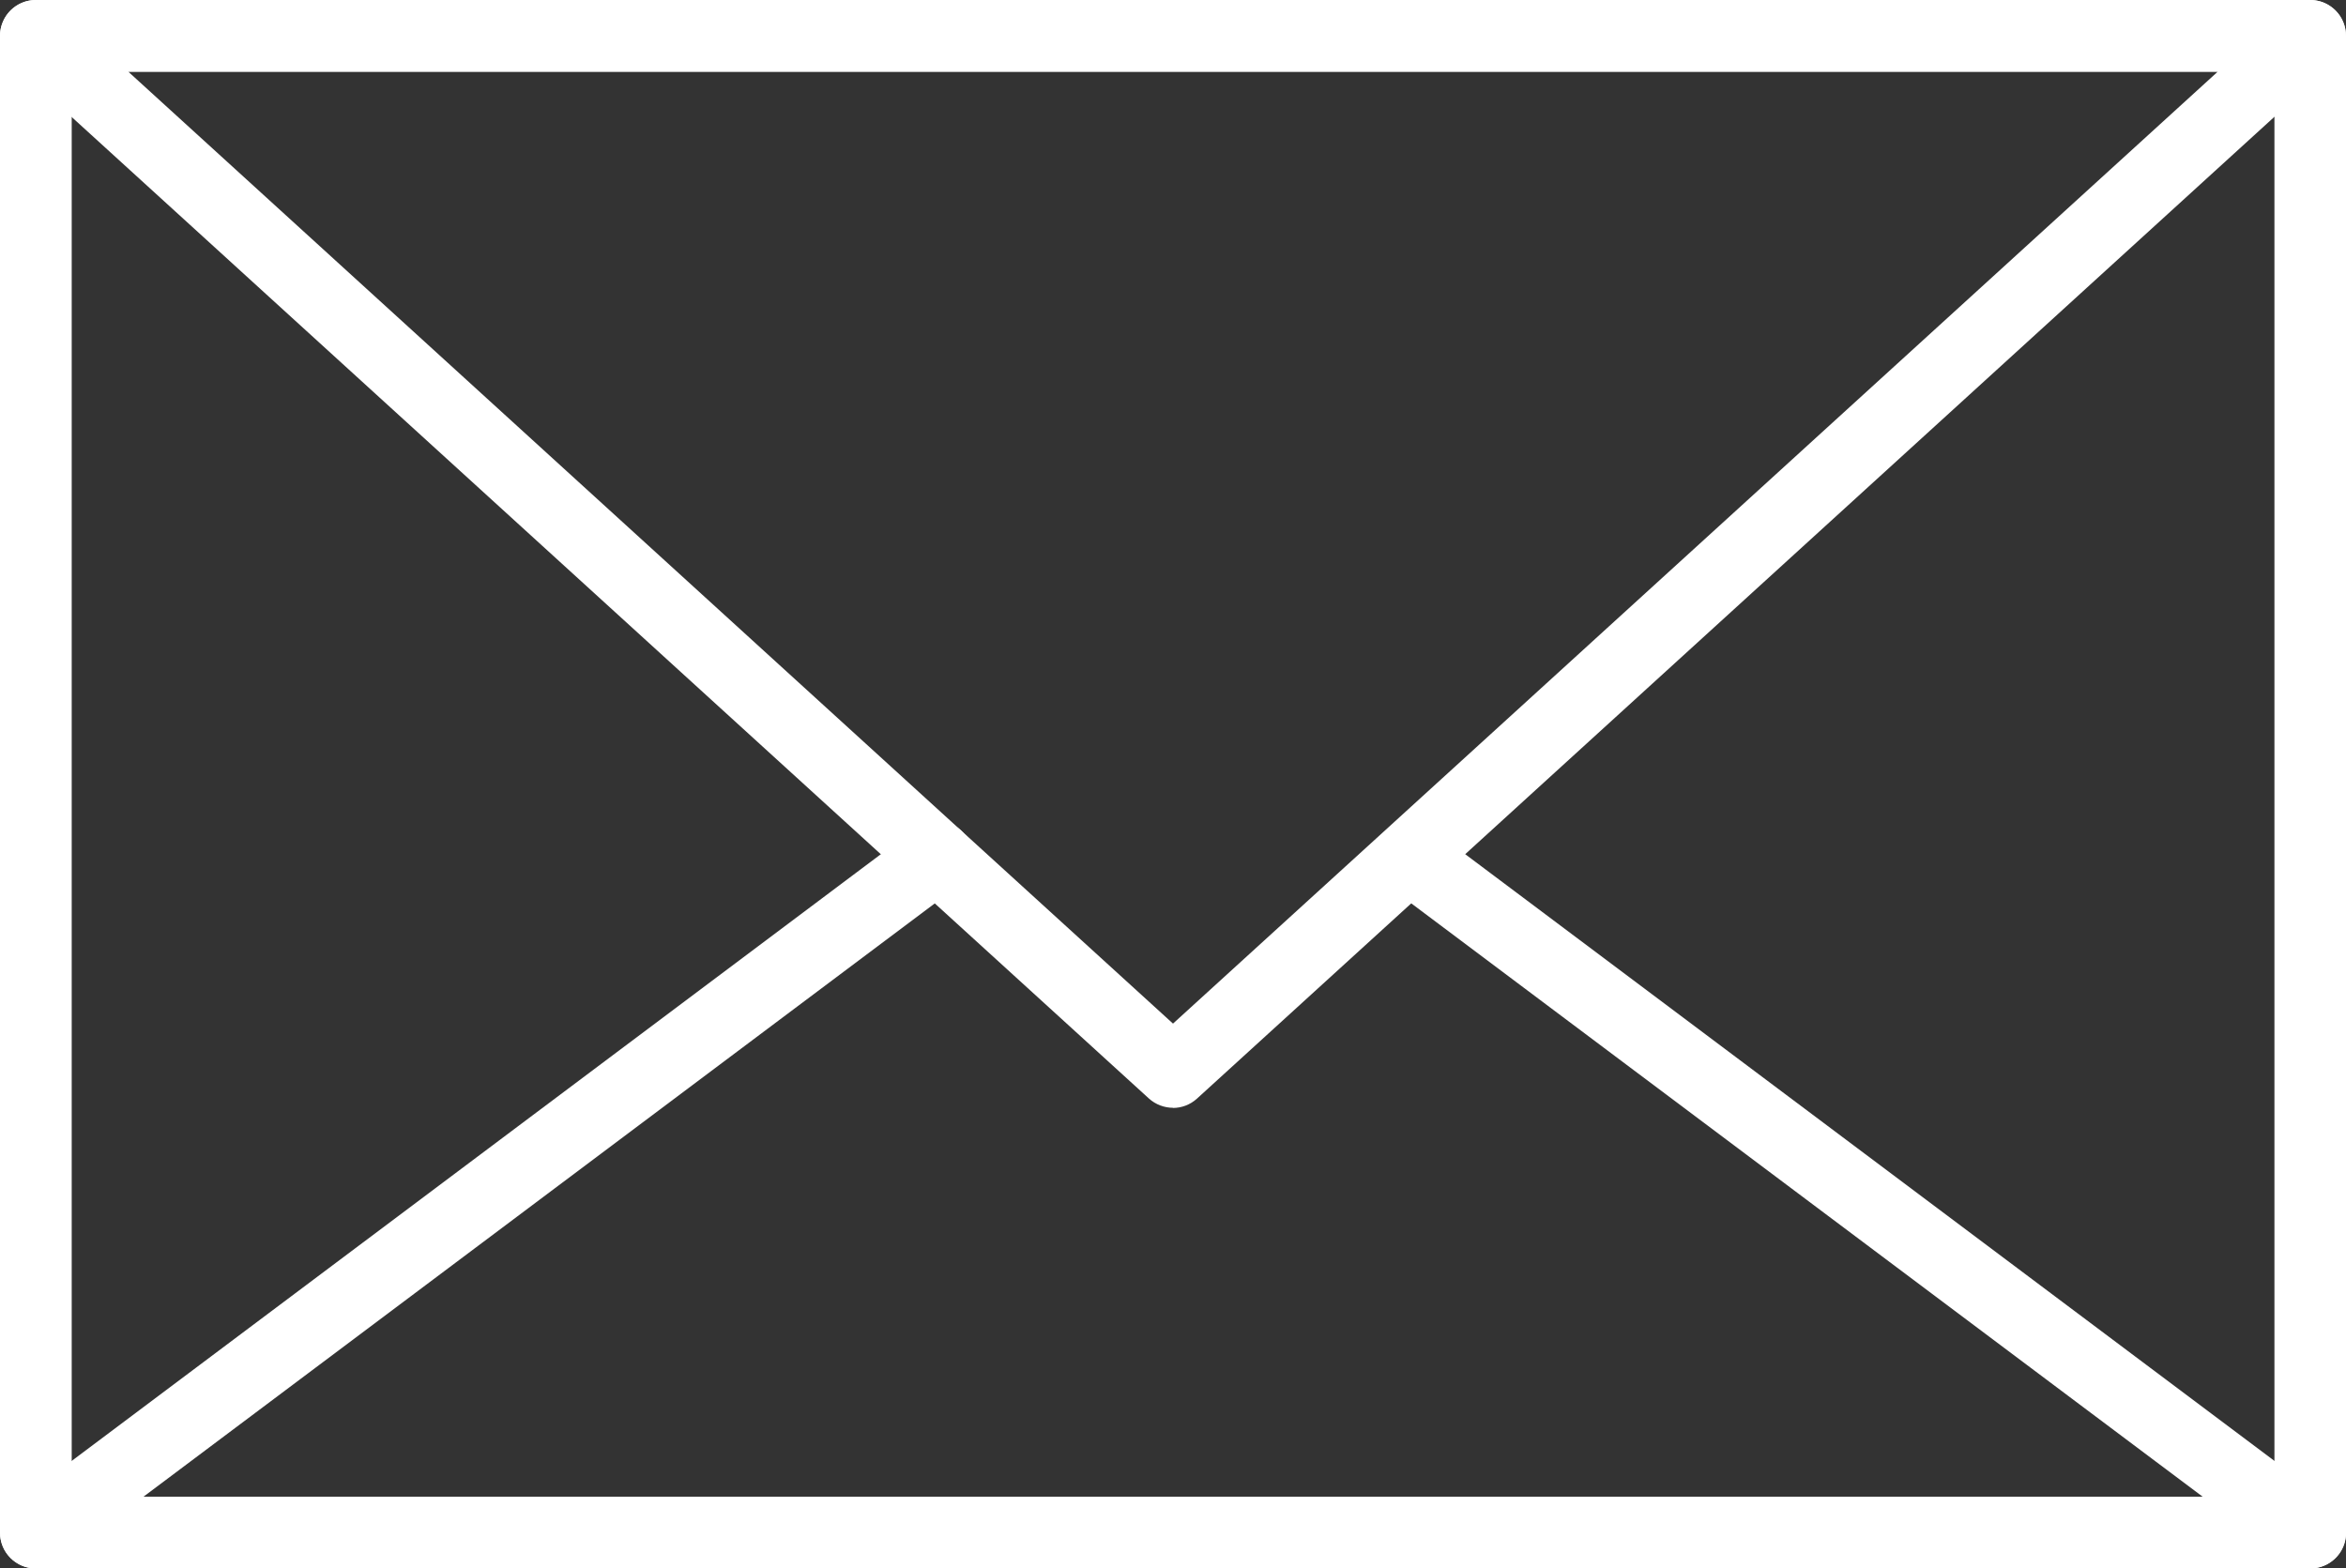
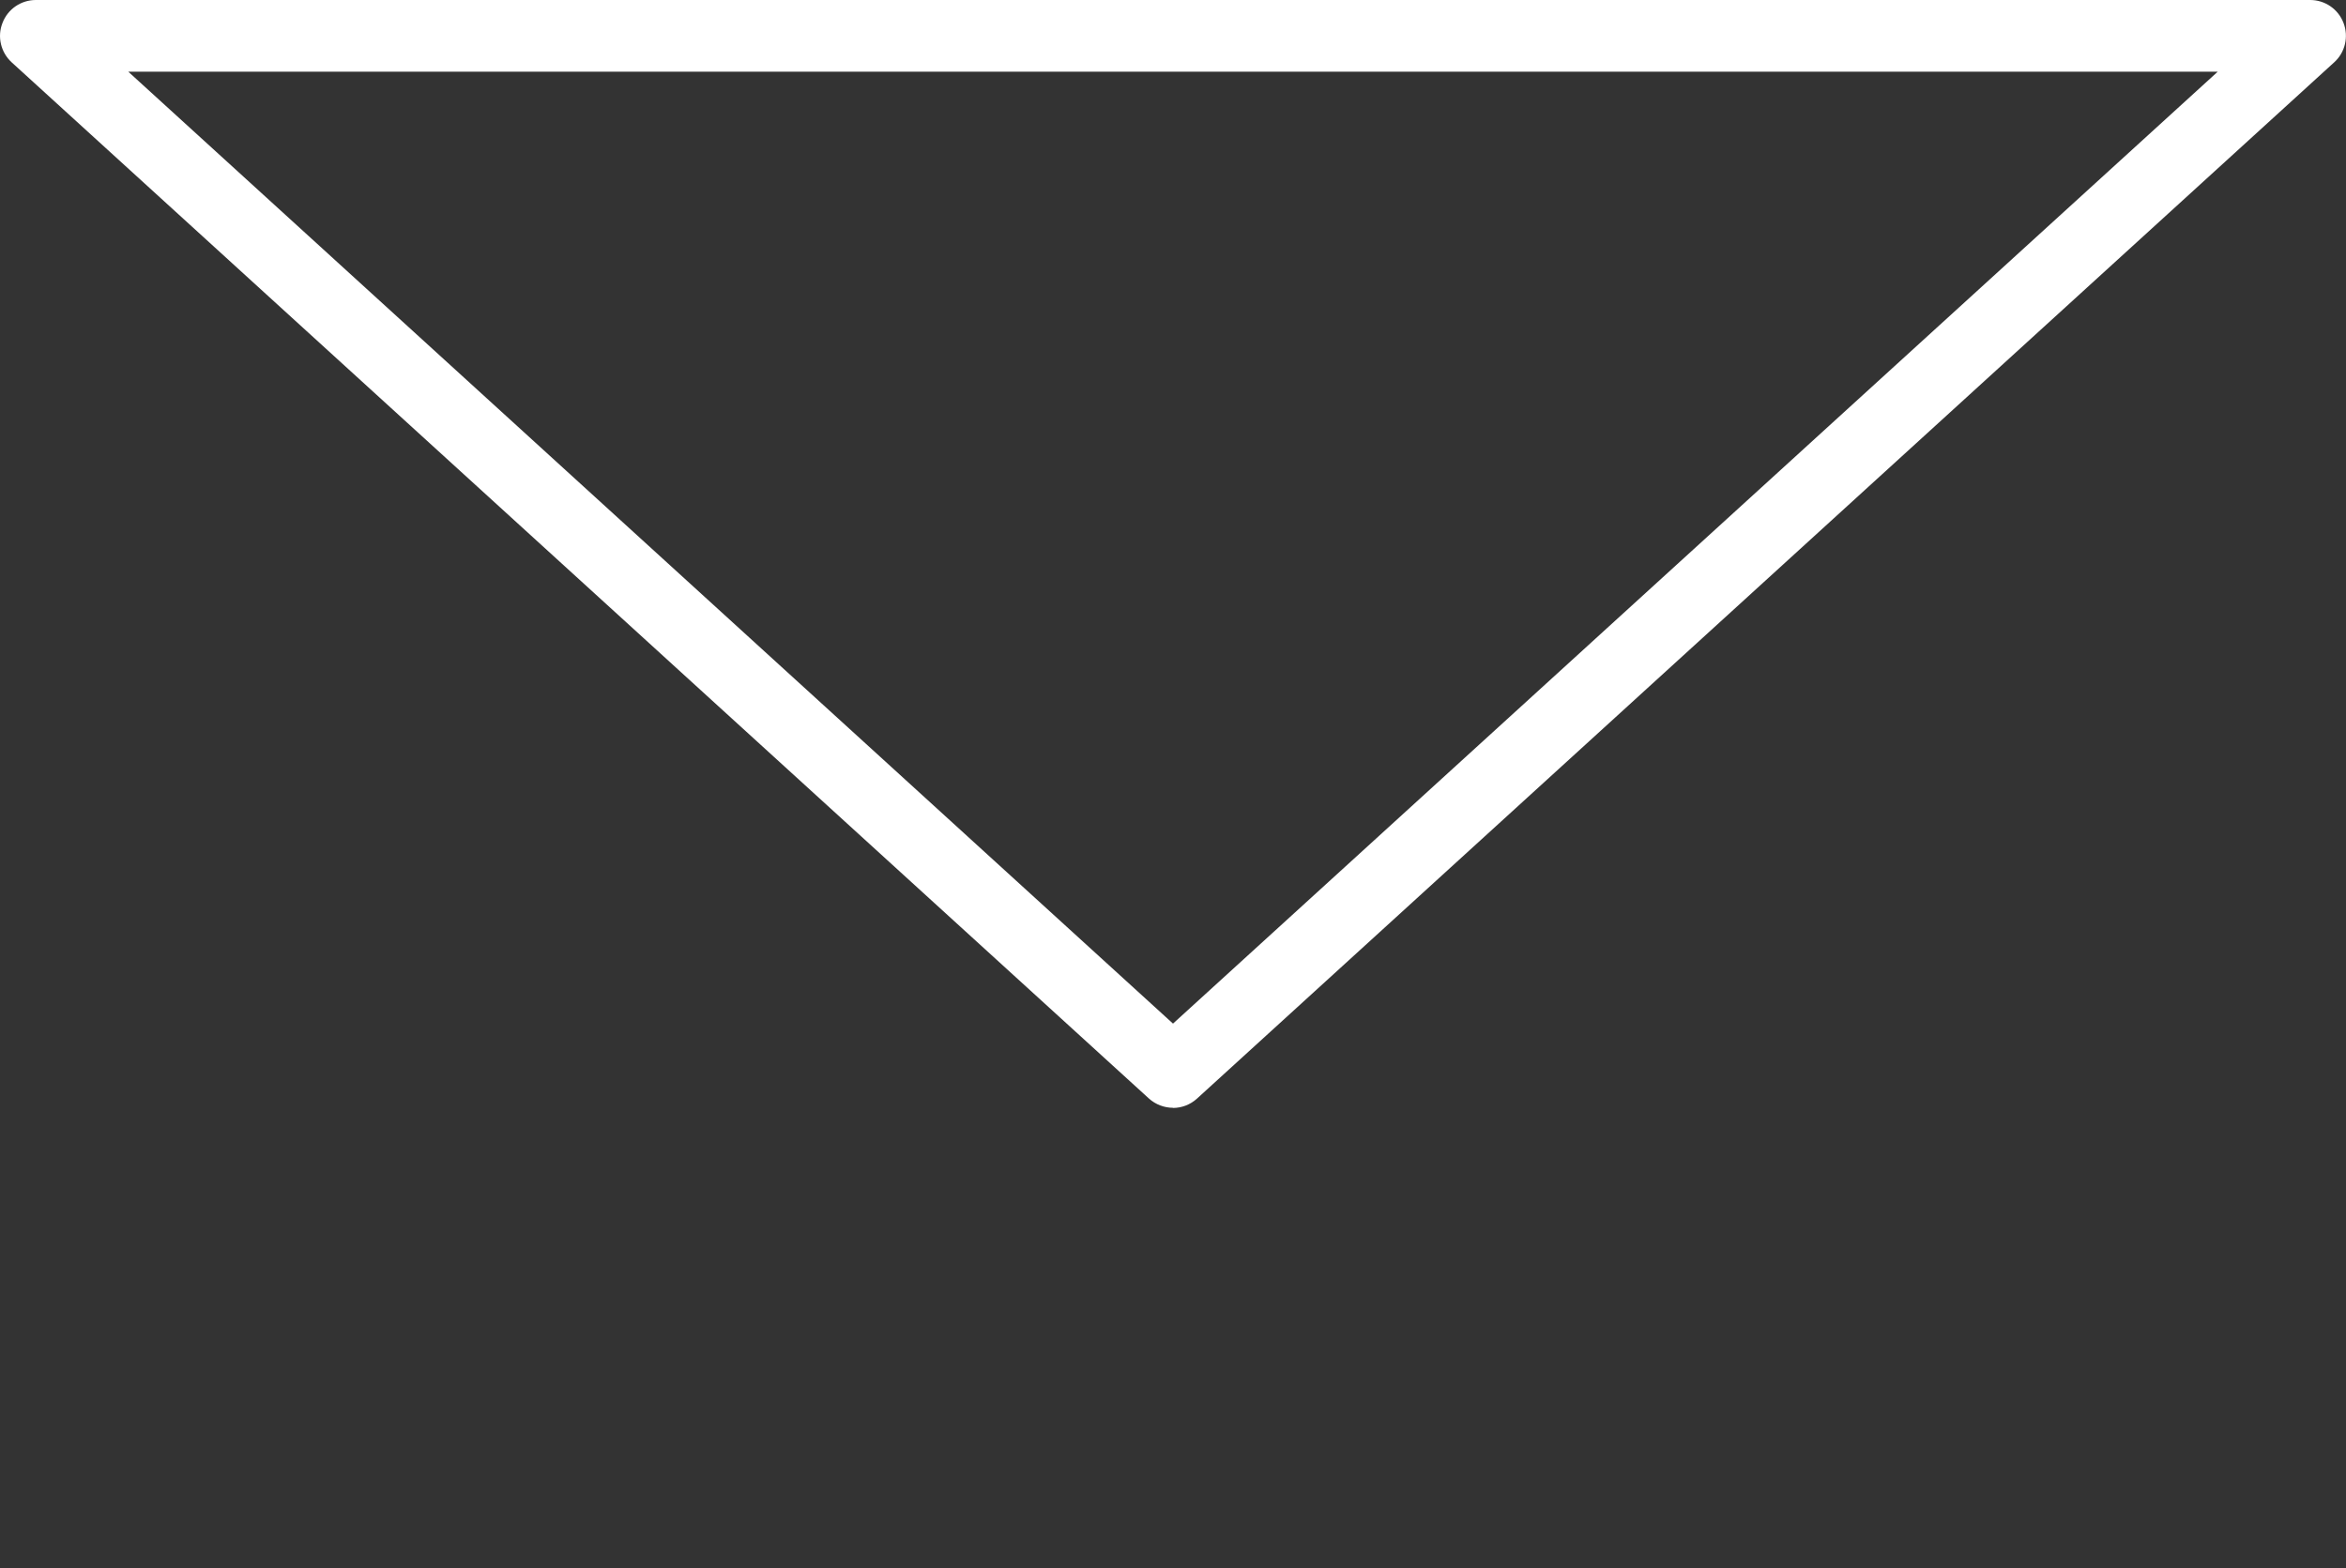
<svg xmlns="http://www.w3.org/2000/svg" id="katman_2" viewBox="0 0 150.48 100.61">
  <rect x="0" y="0" width="150.48" height="100.61" fill="#333333" stroke="none" />
  <defs>
    <style>.cls-1{fill:#fff;}</style>
  </defs>
  <g id="katman_1">
-     <path class="cls-1" d="M148.18,100.61H2.3c-1.27,0-2.3-1.03-2.3-2.3V2.3C0,1.03,1.03,0,2.3,0h145.88c1.27,0,2.3,1.03,2.3,2.3v96.01c0,1.27-1.03,2.3-2.3,2.3ZM4.6,96.01h141.29V4.6H4.6v91.41Z" />
    <path class="cls-1" d="M75.24,71.06c-.55,0-1.11-.2-1.55-.6L.75,4C.05,3.36-.19,2.35.16,1.47.5.58,1.35,0,2.3,0h145.88c.95,0,1.8.58,2.14,1.47.34.88.11,1.89-.6,2.53l-72.94,66.47c-.44.4-.99.6-1.55.6ZM8.23,4.6l67.01,61.06L142.25,4.6H8.23Z" />
-     <path class="cls-1" d="M148.18,100.61H2.3c-.99,0-1.87-.63-2.18-1.57-.31-.94,0-1.97.8-2.57l57.8-43.34c1.02-.76,2.46-.56,3.22.46.76,1.02.56,2.46-.46,3.22L9.2,96.01h132.09l-51.63-38.71c-1.02-.76-1.22-2.2-.46-3.22.76-1.02,2.2-1.22,3.22-.46l57.15,42.85c.79.59,1.11,1.63.8,2.57-.31.94-1.19,1.57-2.18,1.57Z" />
  </g>
</svg>